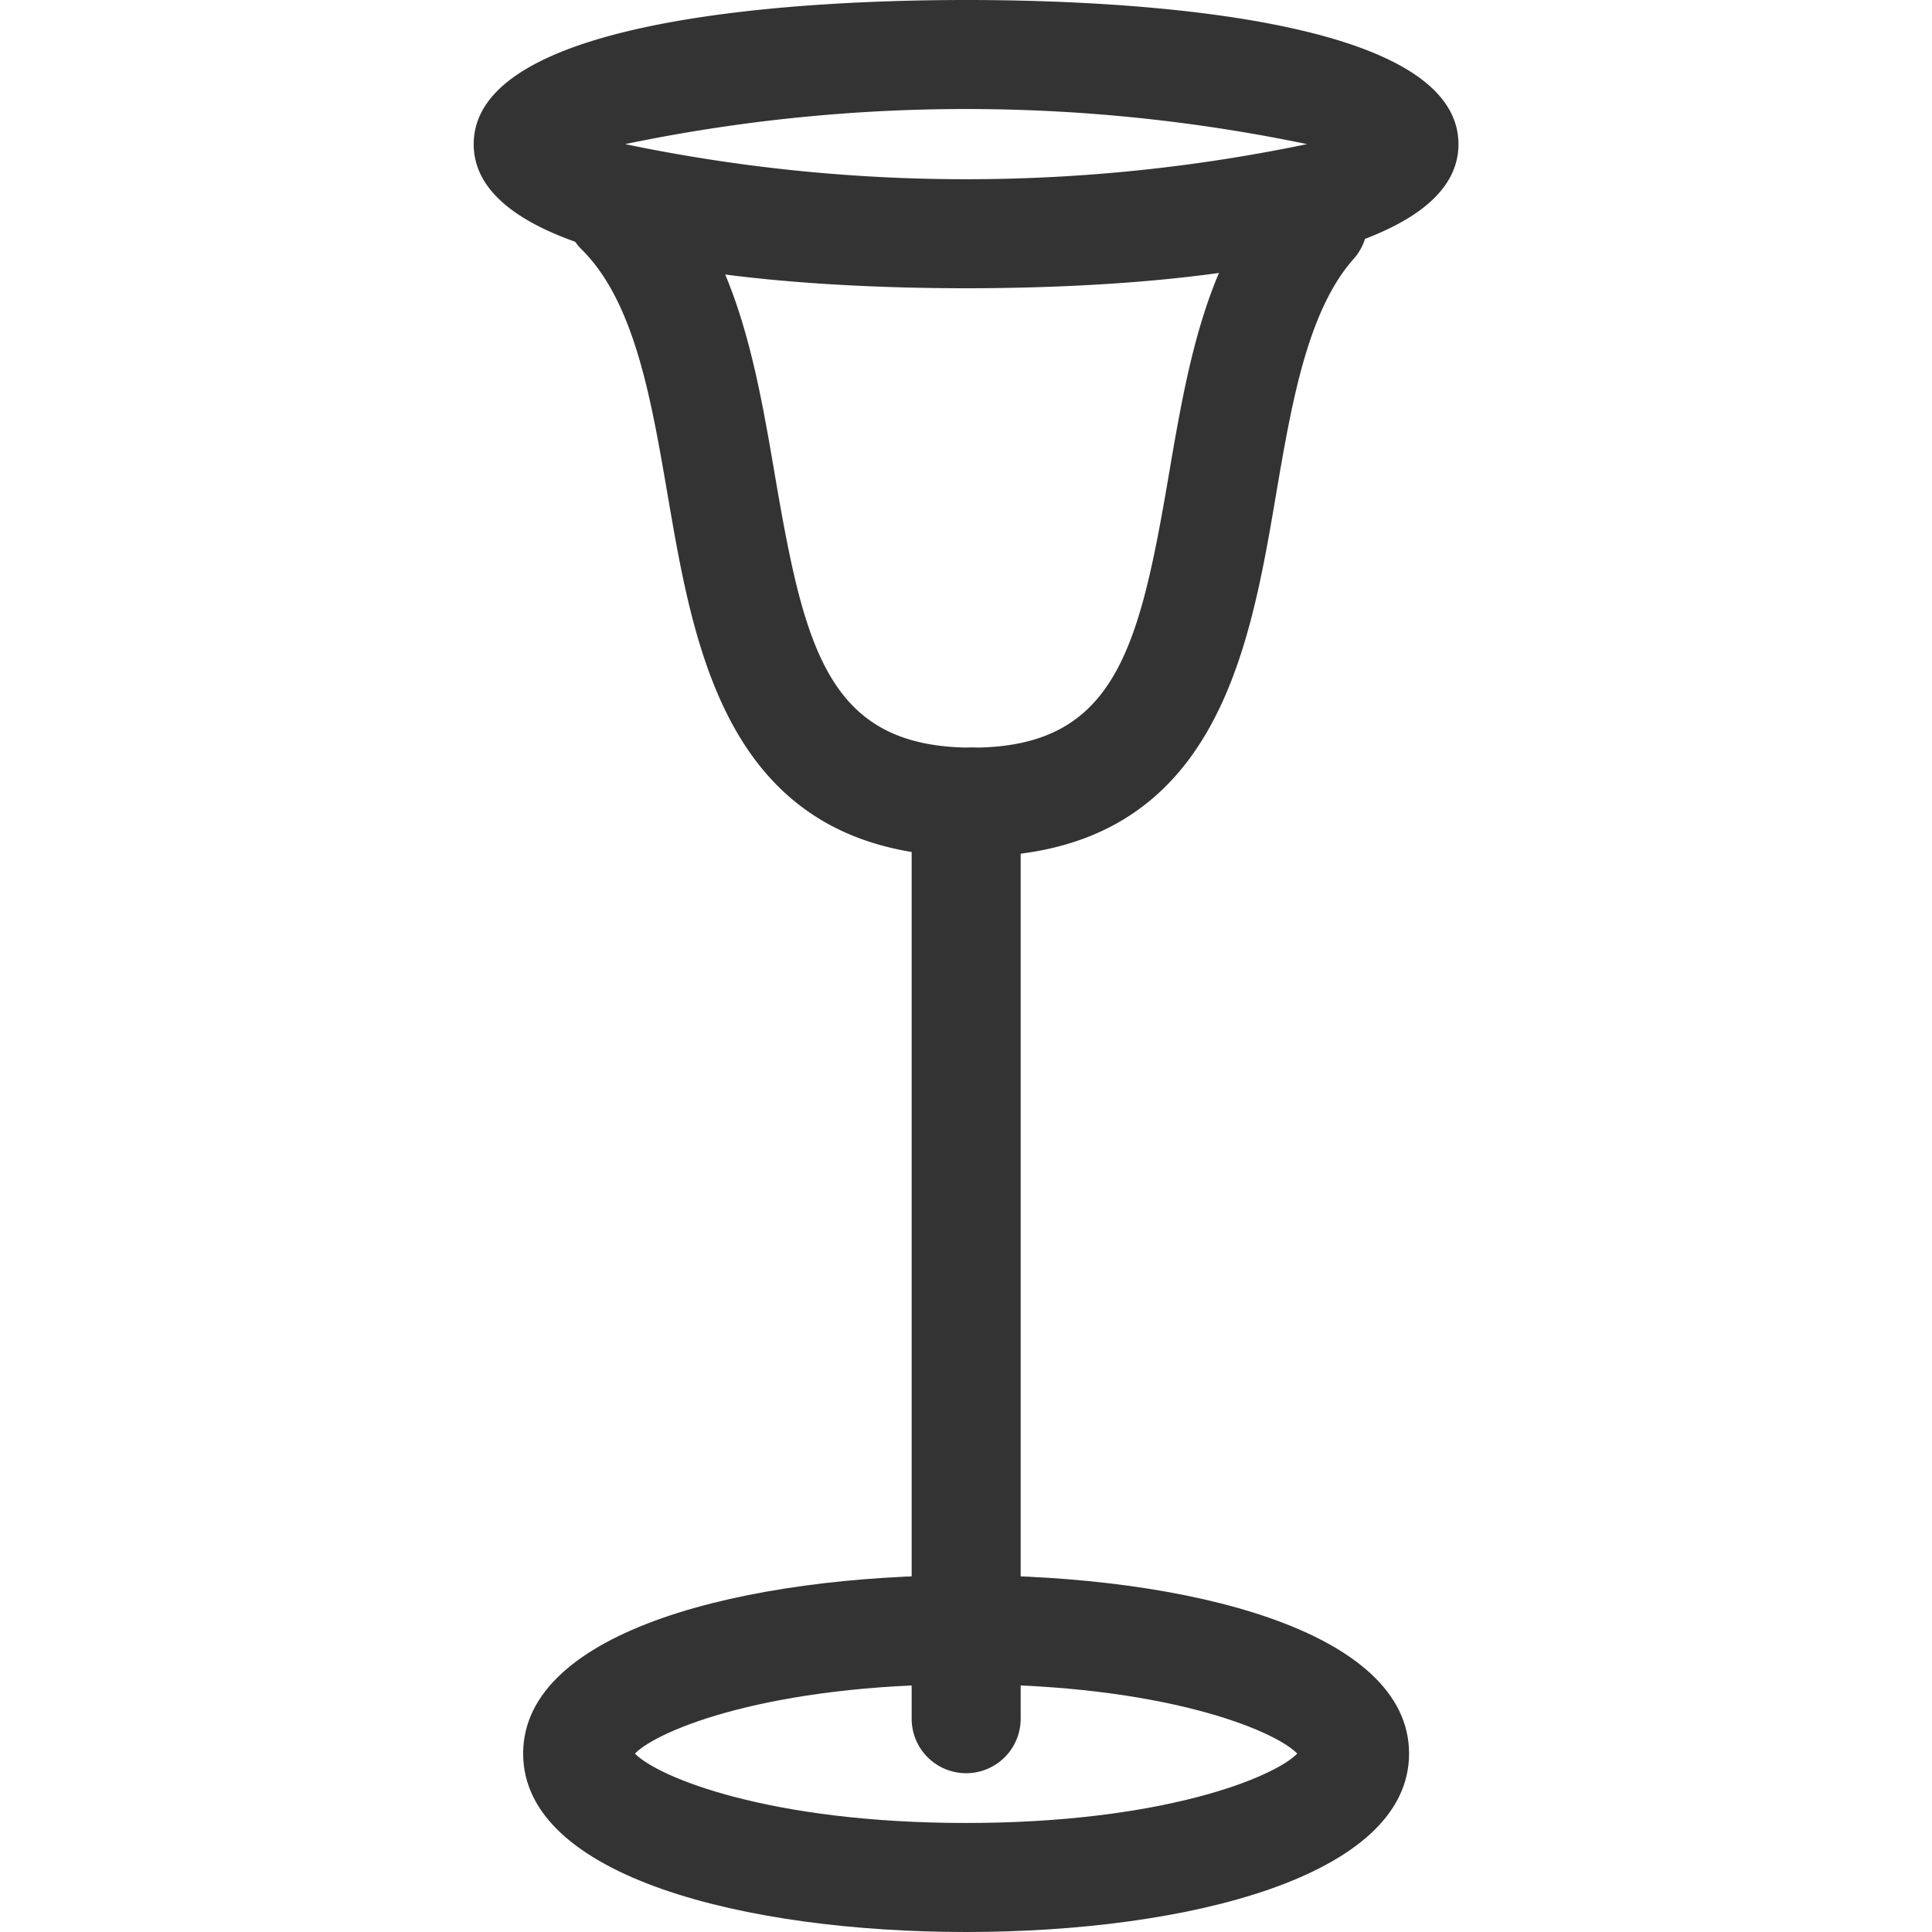
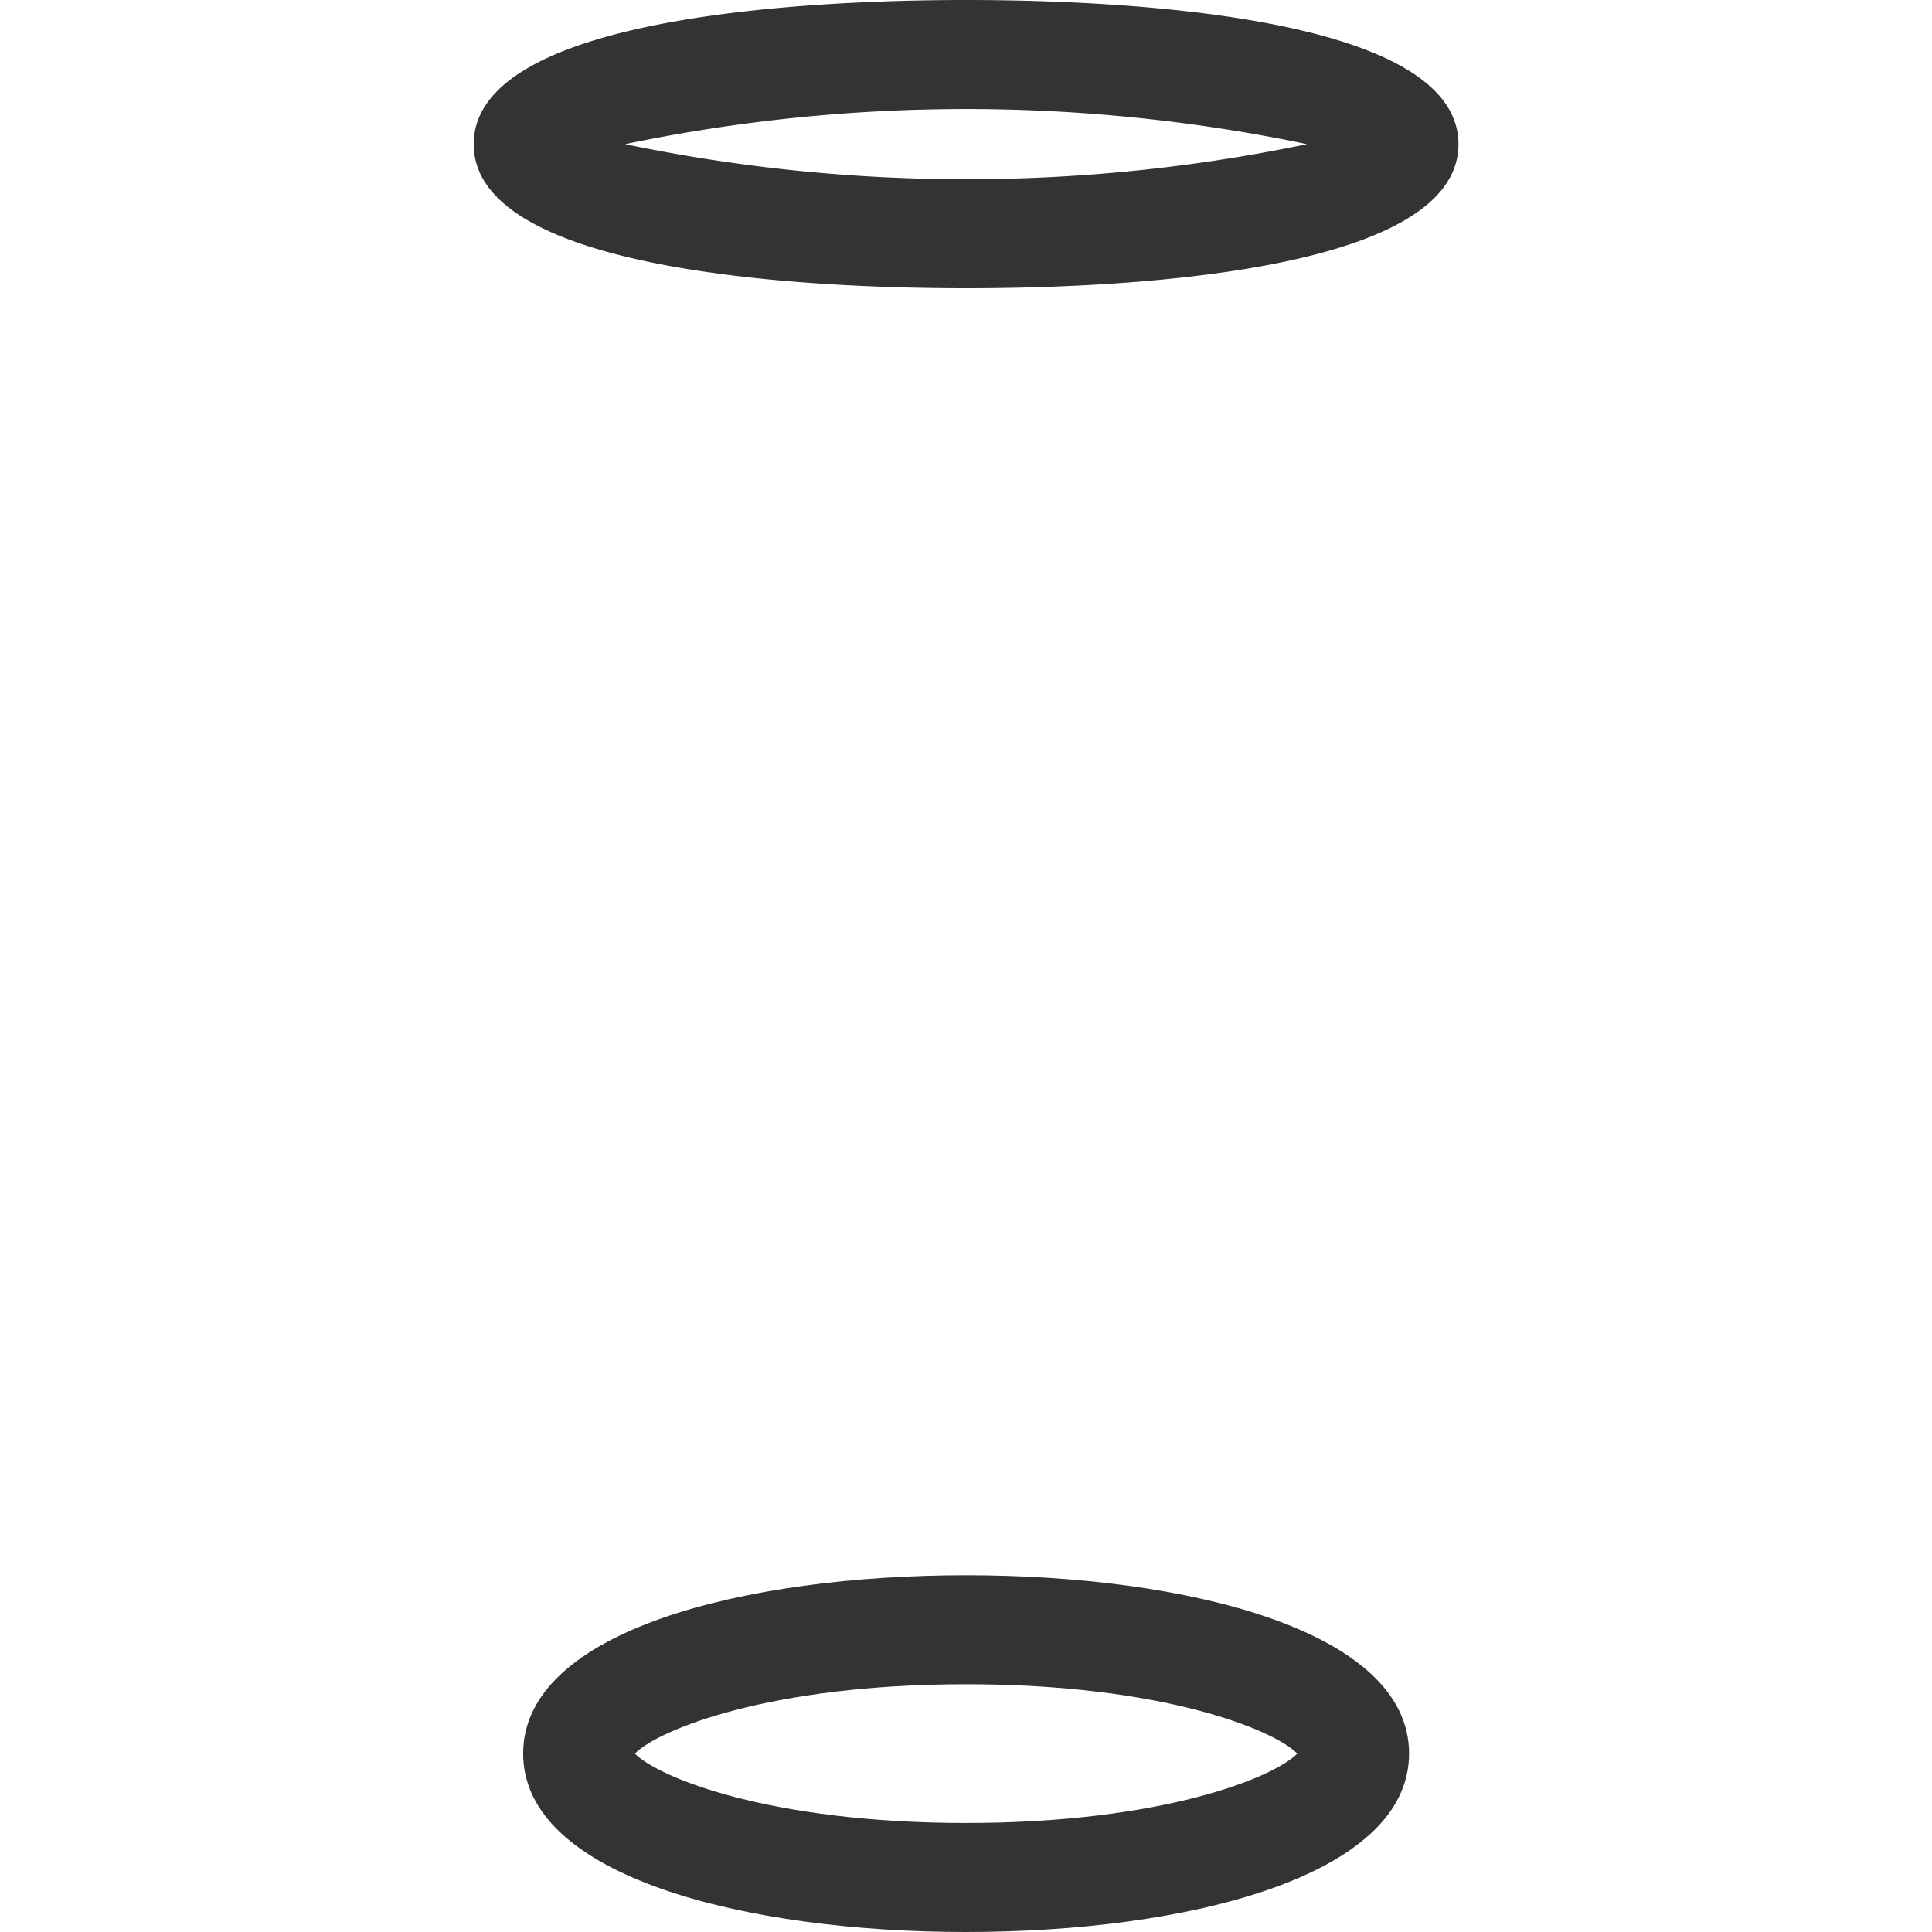
<svg xmlns="http://www.w3.org/2000/svg" width="800px" height="800px" viewBox="-8.69 0 35.442 35.442">
  <g id="Group_331" data-name="Group 331" transform="translate(-215.857 -419.185)">
    <g id="Group_95" data-name="Group 95">
      <g id="stopicka">
        <g id="Group_91" data-name="Group 91">
          <g id="Group_89" data-name="Group 89">
-             <path id="Path_69" data-name="Path 69" d="M225,434.9a1,1,0,0,1,0-2c2.627,0,3.063-1.806,3.608-5,.326-1.91.663-3.885,1.874-5.268a1,1,0,1,1,1.505,1.316c-.839.959-1.128,2.652-1.408,4.289C230.075,431.211,229.444,434.9,225,434.9Z" fill="#333" />
-           </g>
+             </g>
          <g id="Group_90" data-name="Group 90">
-             <path id="Path_70" data-name="Path 70" d="M225,434.9c-4.45,0-5.079-3.678-5.585-6.634-.3-1.739-.6-3.537-1.578-4.505a1,1,0,0,1,1.411-1.418c1.427,1.42,1.789,3.538,2.139,5.586.543,3.174.978,4.971,3.613,4.971a1,1,0,0,1,0,2Z" fill="#333" />
-           </g>
+             </g>
        </g>
        <g id="Group_92" data-name="Group 92">
-           <path id="Path_71" data-name="Path 71" d="M224.891,451.714a1,1,0,0,1-1-1V434.308a1,1,0,0,1,2,0v16.406A1,1,0,0,1,224.891,451.714Z" fill="#333" />
-         </g>
+           </g>
        <g id="Group_93" data-name="Group 93">
          <path id="Path_72" data-name="Path 72" d="M224.891,454.627c-4.046,0-8.127-1.012-8.127-3.273s4.081-3.272,8.127-3.272,8.125,1.012,8.125,3.272S228.935,454.627,224.891,454.627Zm-6.077-3.273c.427.437,2.469,1.273,6.077,1.273s5.648-.836,6.074-1.273c-.426-.436-2.467-1.272-6.074-1.272S219.241,450.918,218.814,451.354Z" fill="#333" />
        </g>
        <g id="Group_94" data-name="Group 94">
          <path id="Path_73" data-name="Path 73" d="M224.891,424.473c-2.716,0-9.034-.258-9.034-2.643s6.318-2.645,9.034-2.645,9.031.258,9.031,2.645S227.606,424.473,224.891,424.473Zm-6.256-2.644a30.695,30.695,0,0,0,12.509,0,30.693,30.693,0,0,0-12.509,0Z" fill="#333" />
        </g>
      </g>
    </g>
  </g>
</svg>